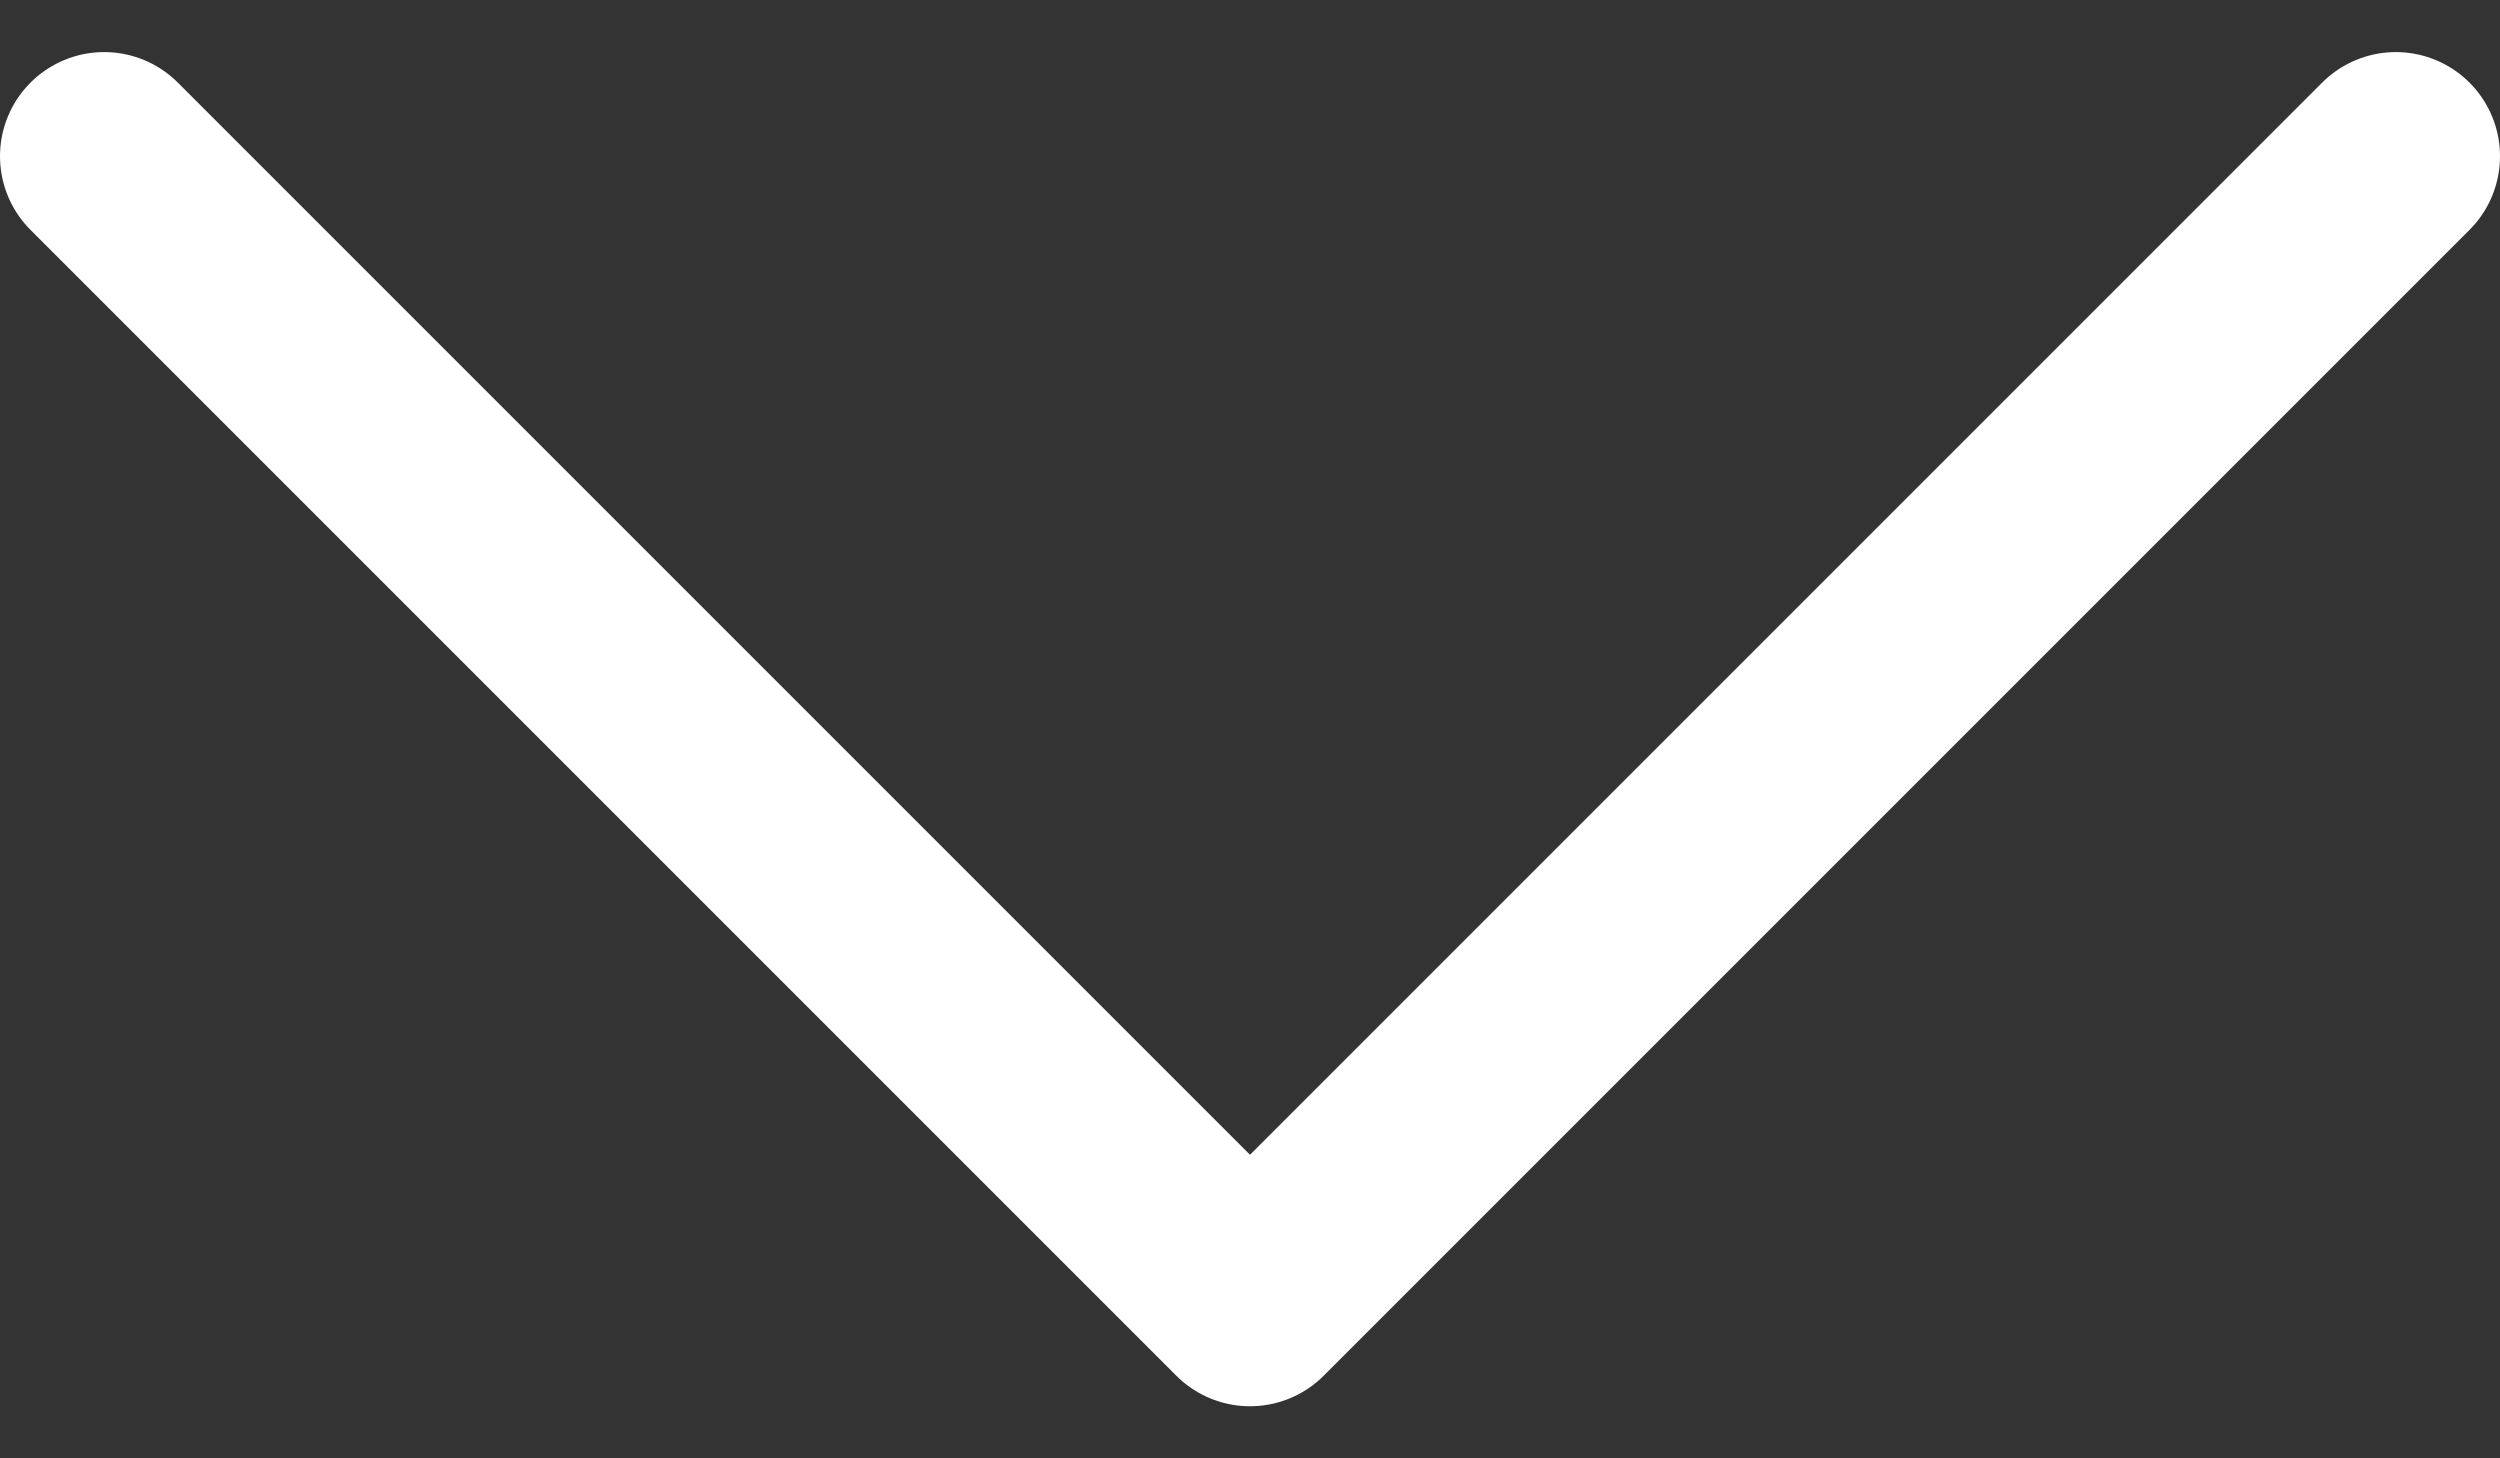
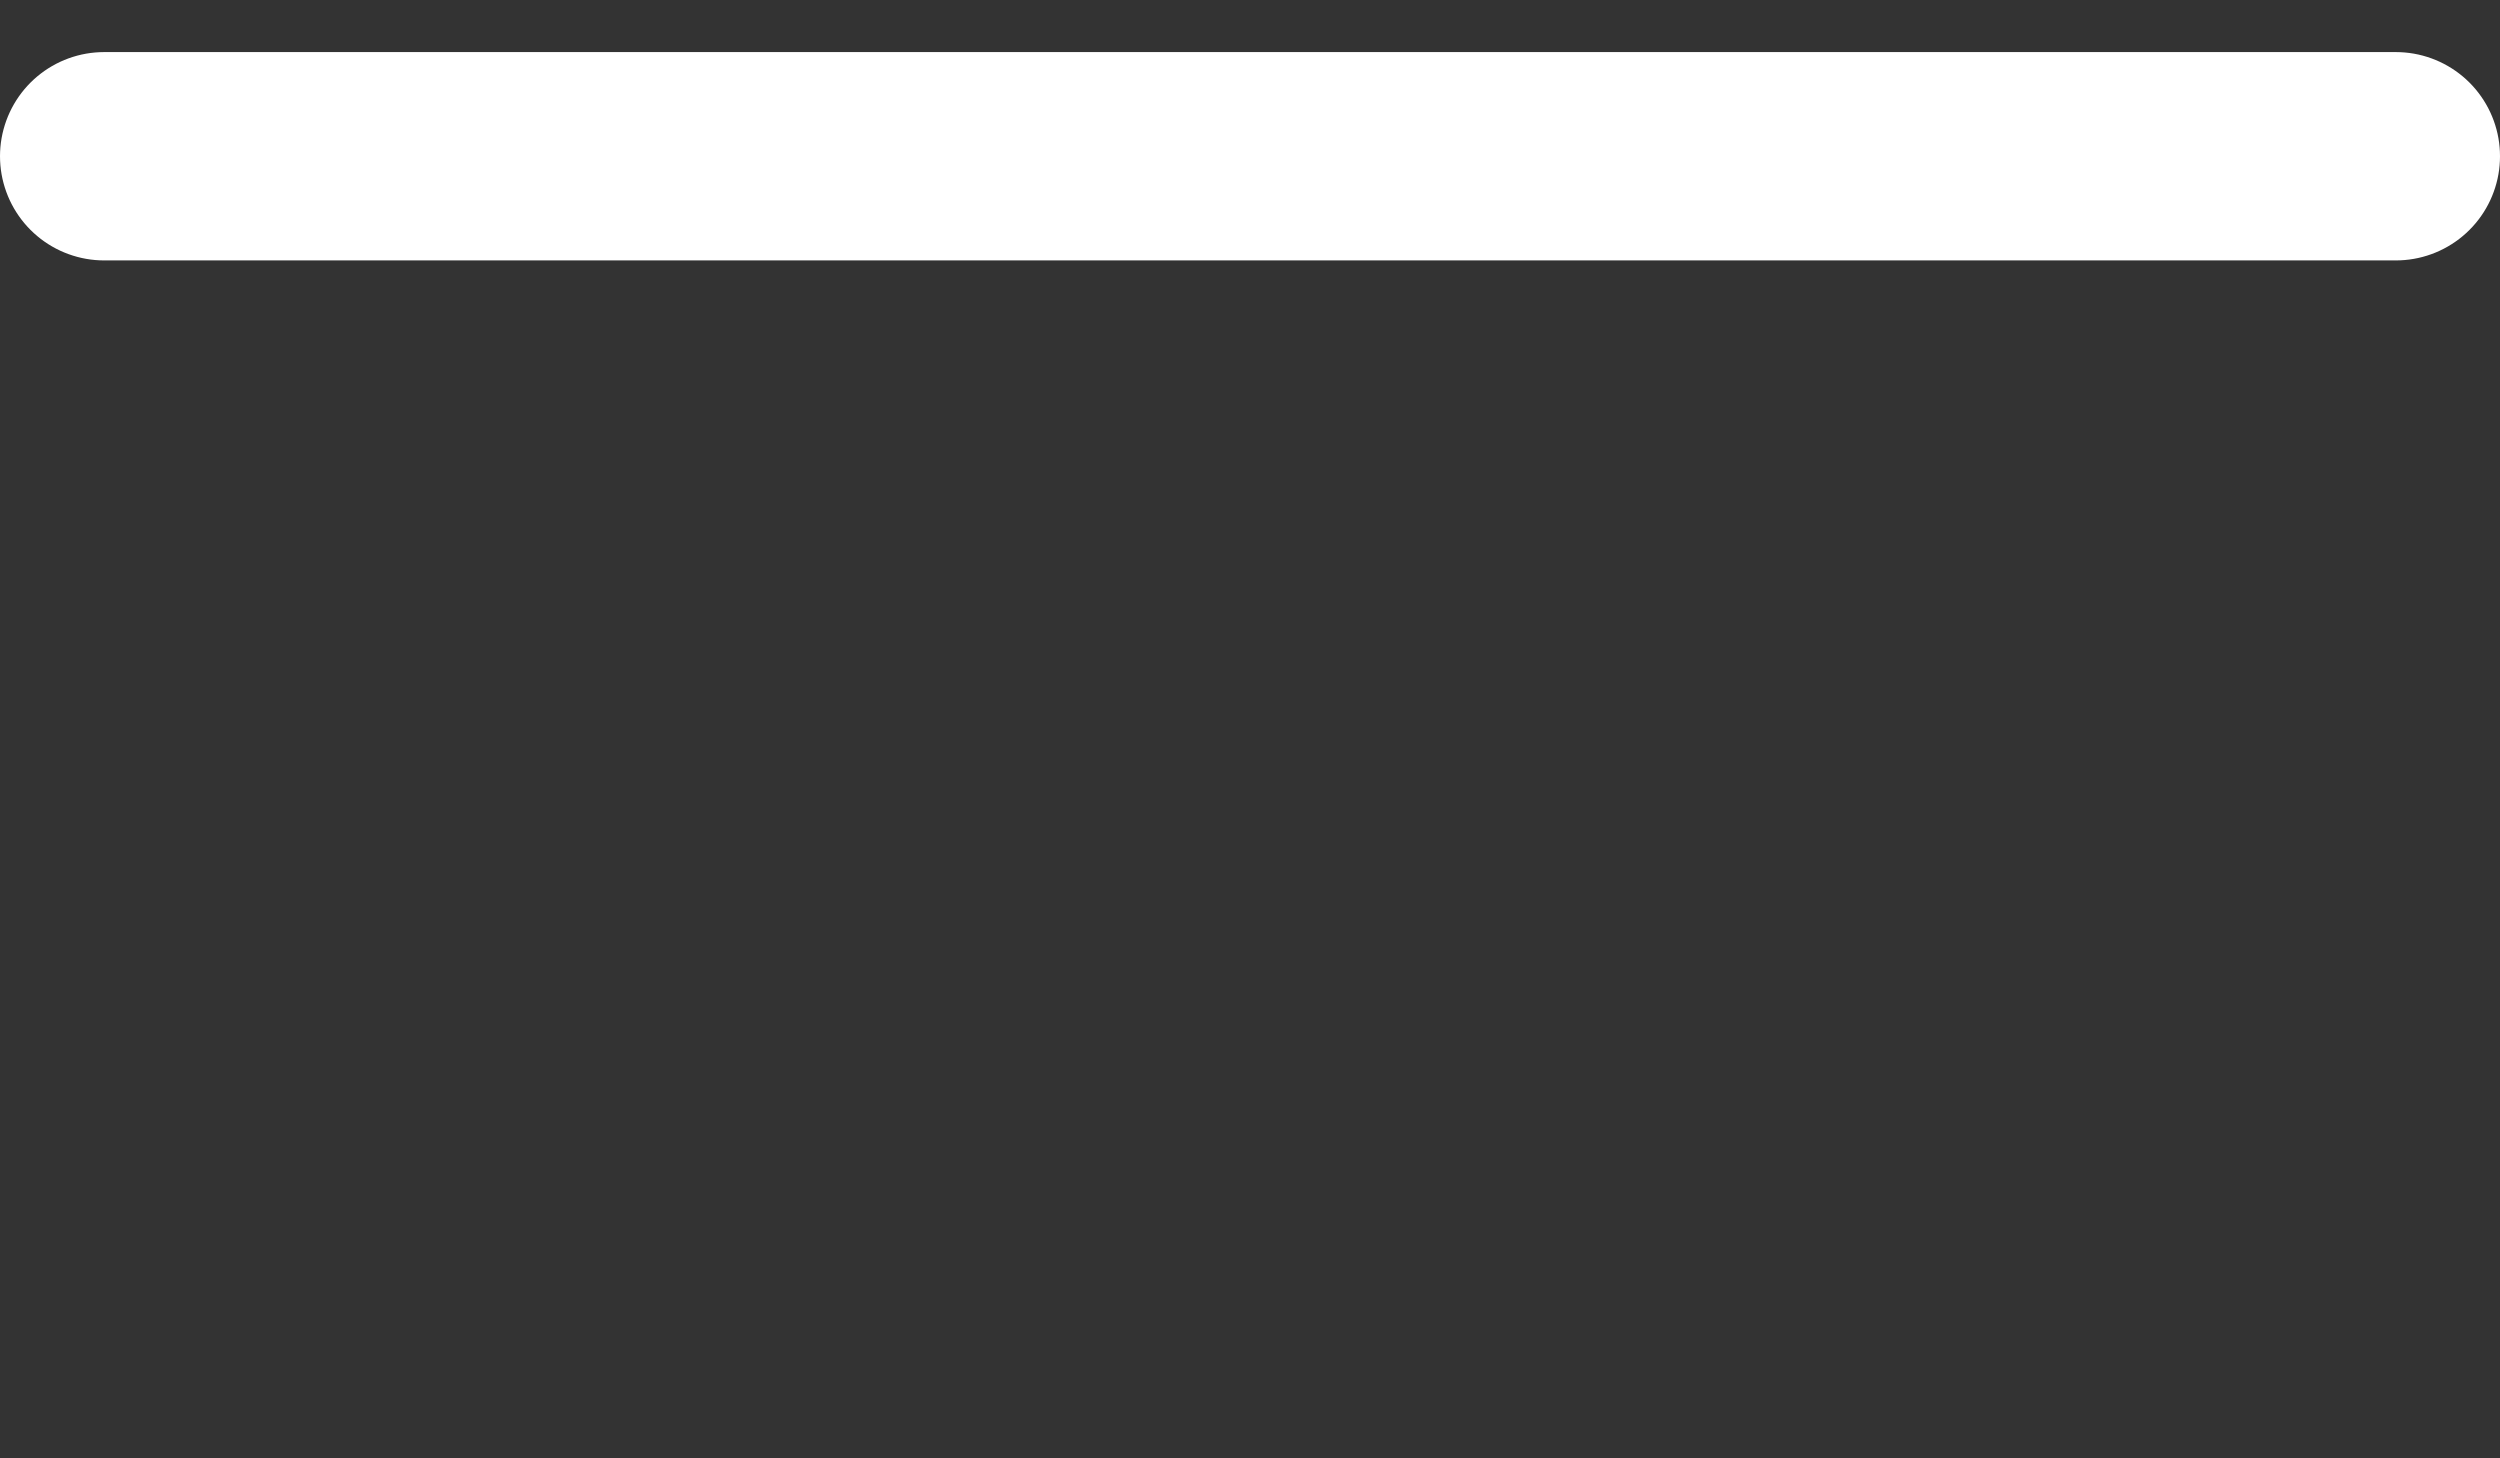
<svg xmlns="http://www.w3.org/2000/svg" width="24" height="14" viewBox="0 0 24 14" fill="none">
  <rect x="0" y="0" width="24" height="14" fill="#333333" stroke="none" />
-   <path d="M1 1.5L12 12.5L23 1.5" stroke="white" stroke-width="2" stroke-linecap="round" stroke-linejoin="round" />
+   <path d="M1 1.5L23 1.5" stroke="white" stroke-width="2" stroke-linecap="round" stroke-linejoin="round" />
</svg>